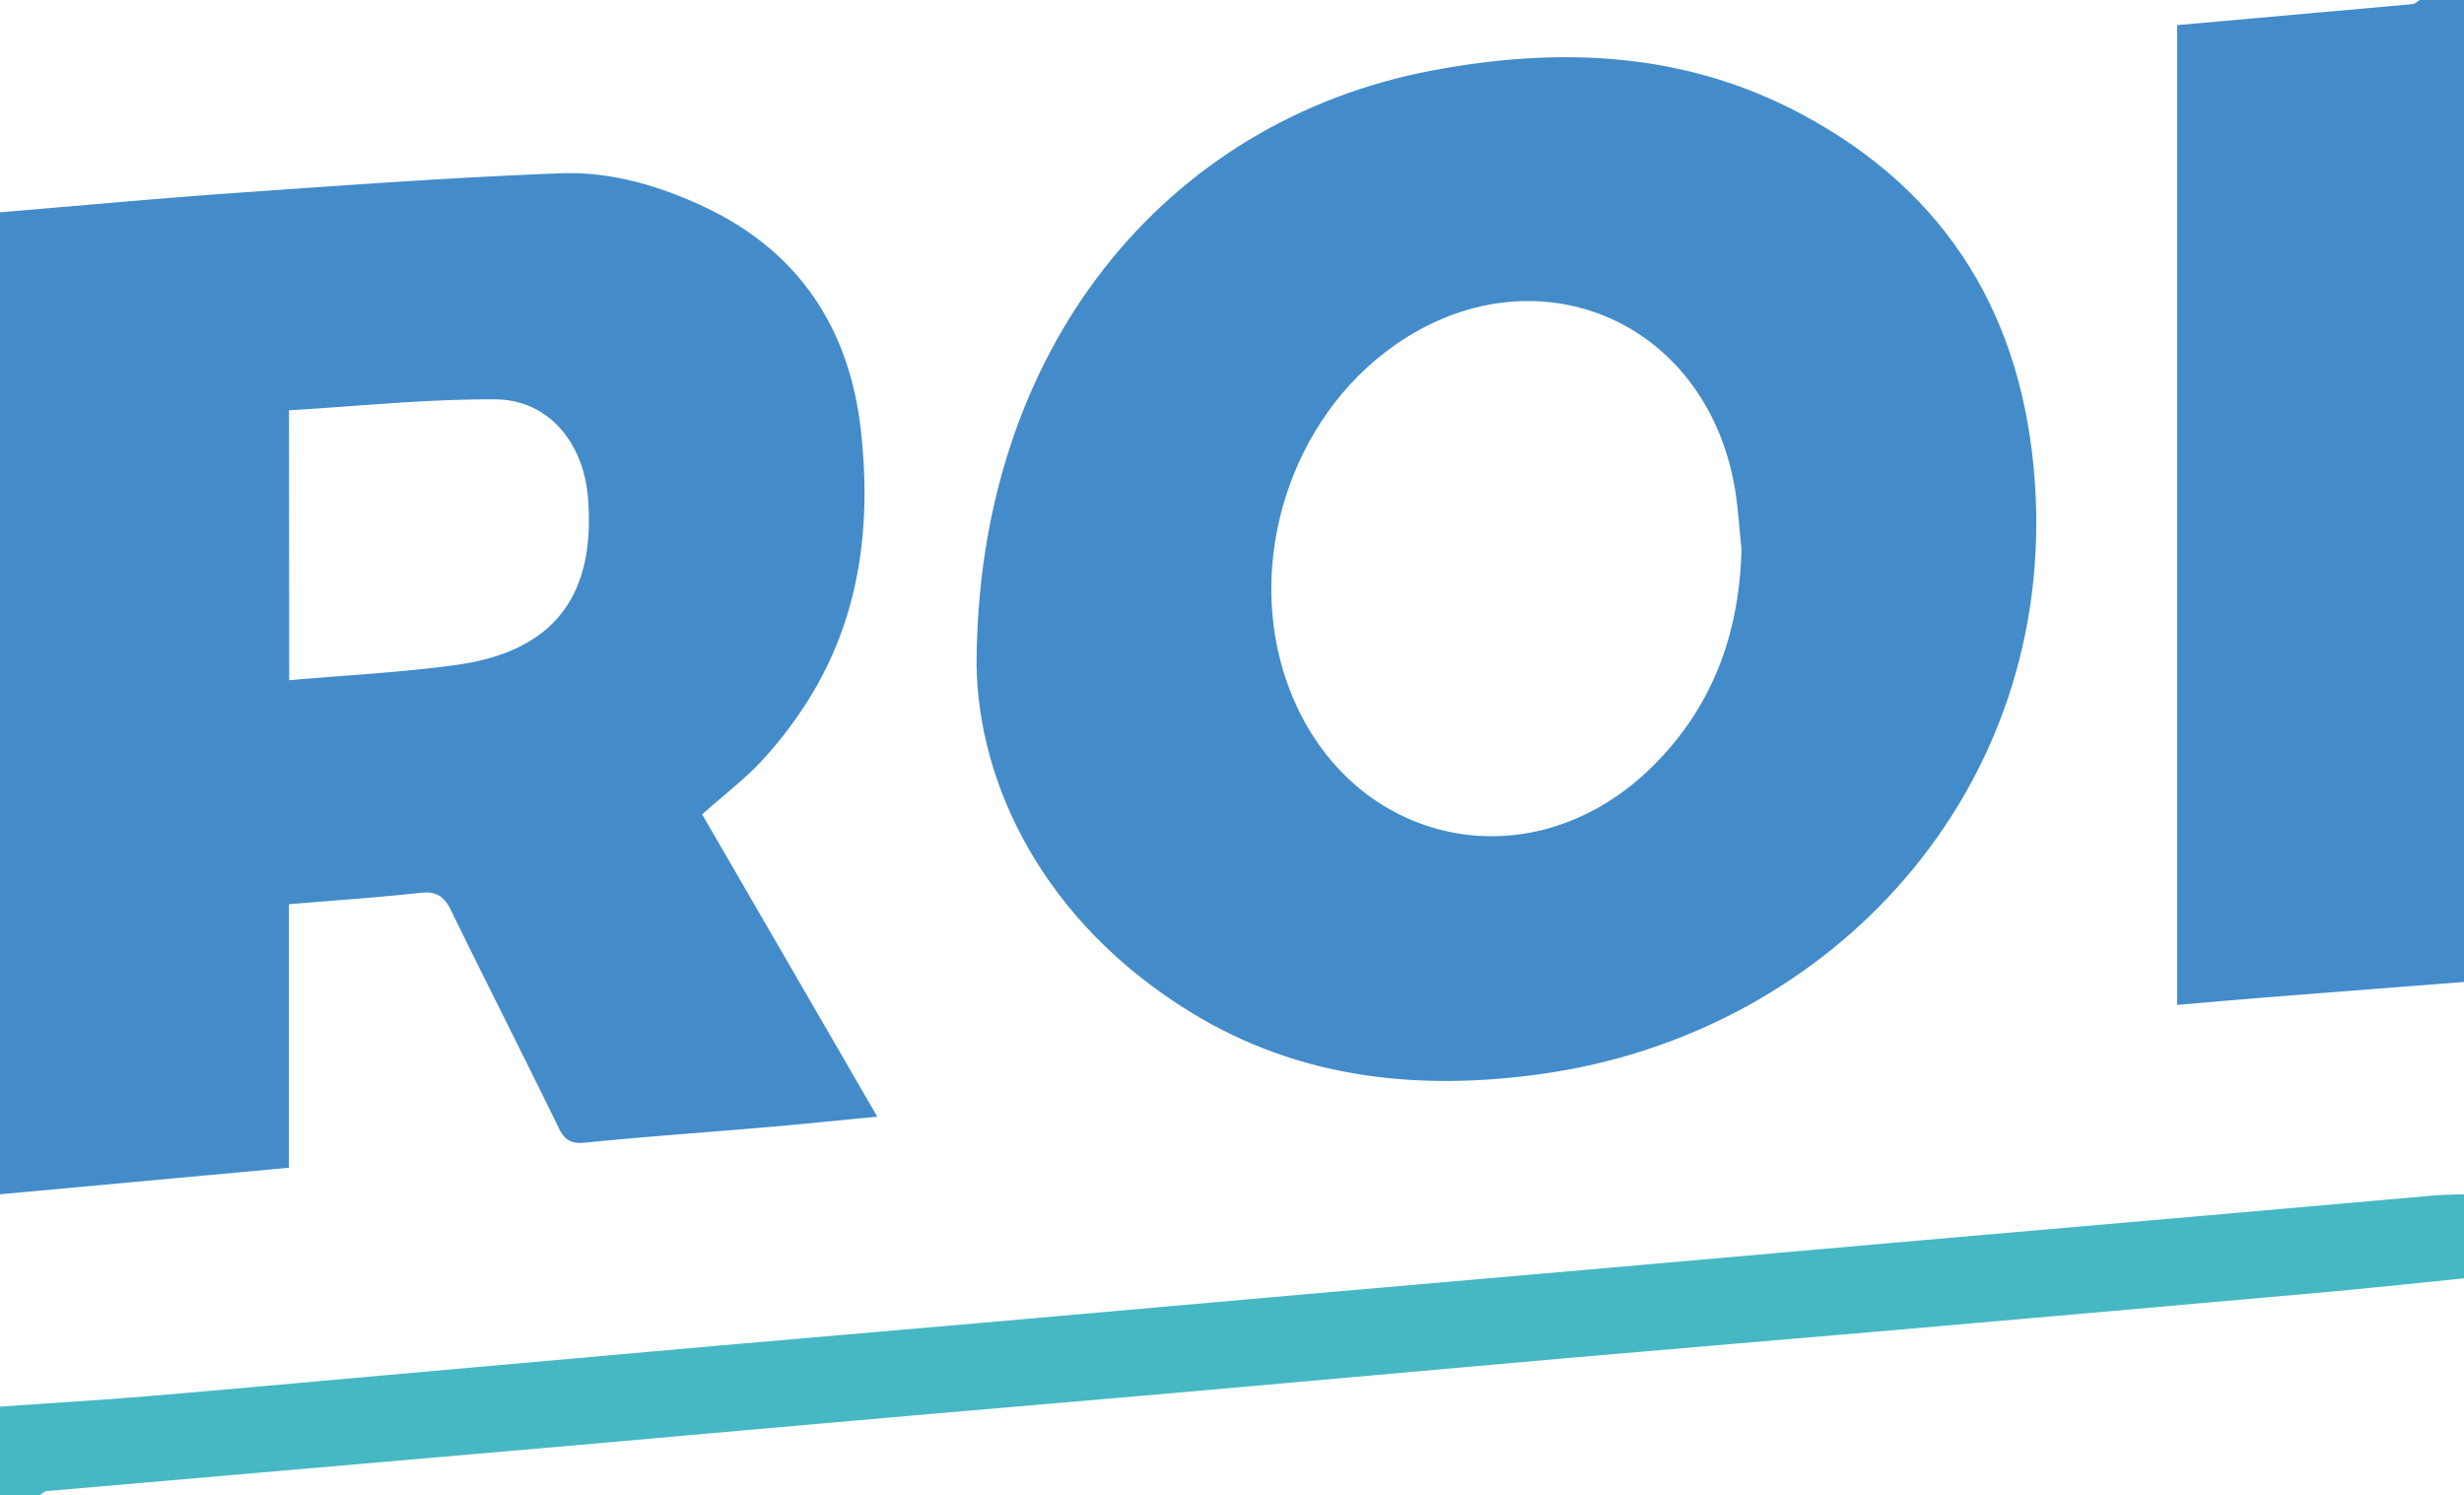
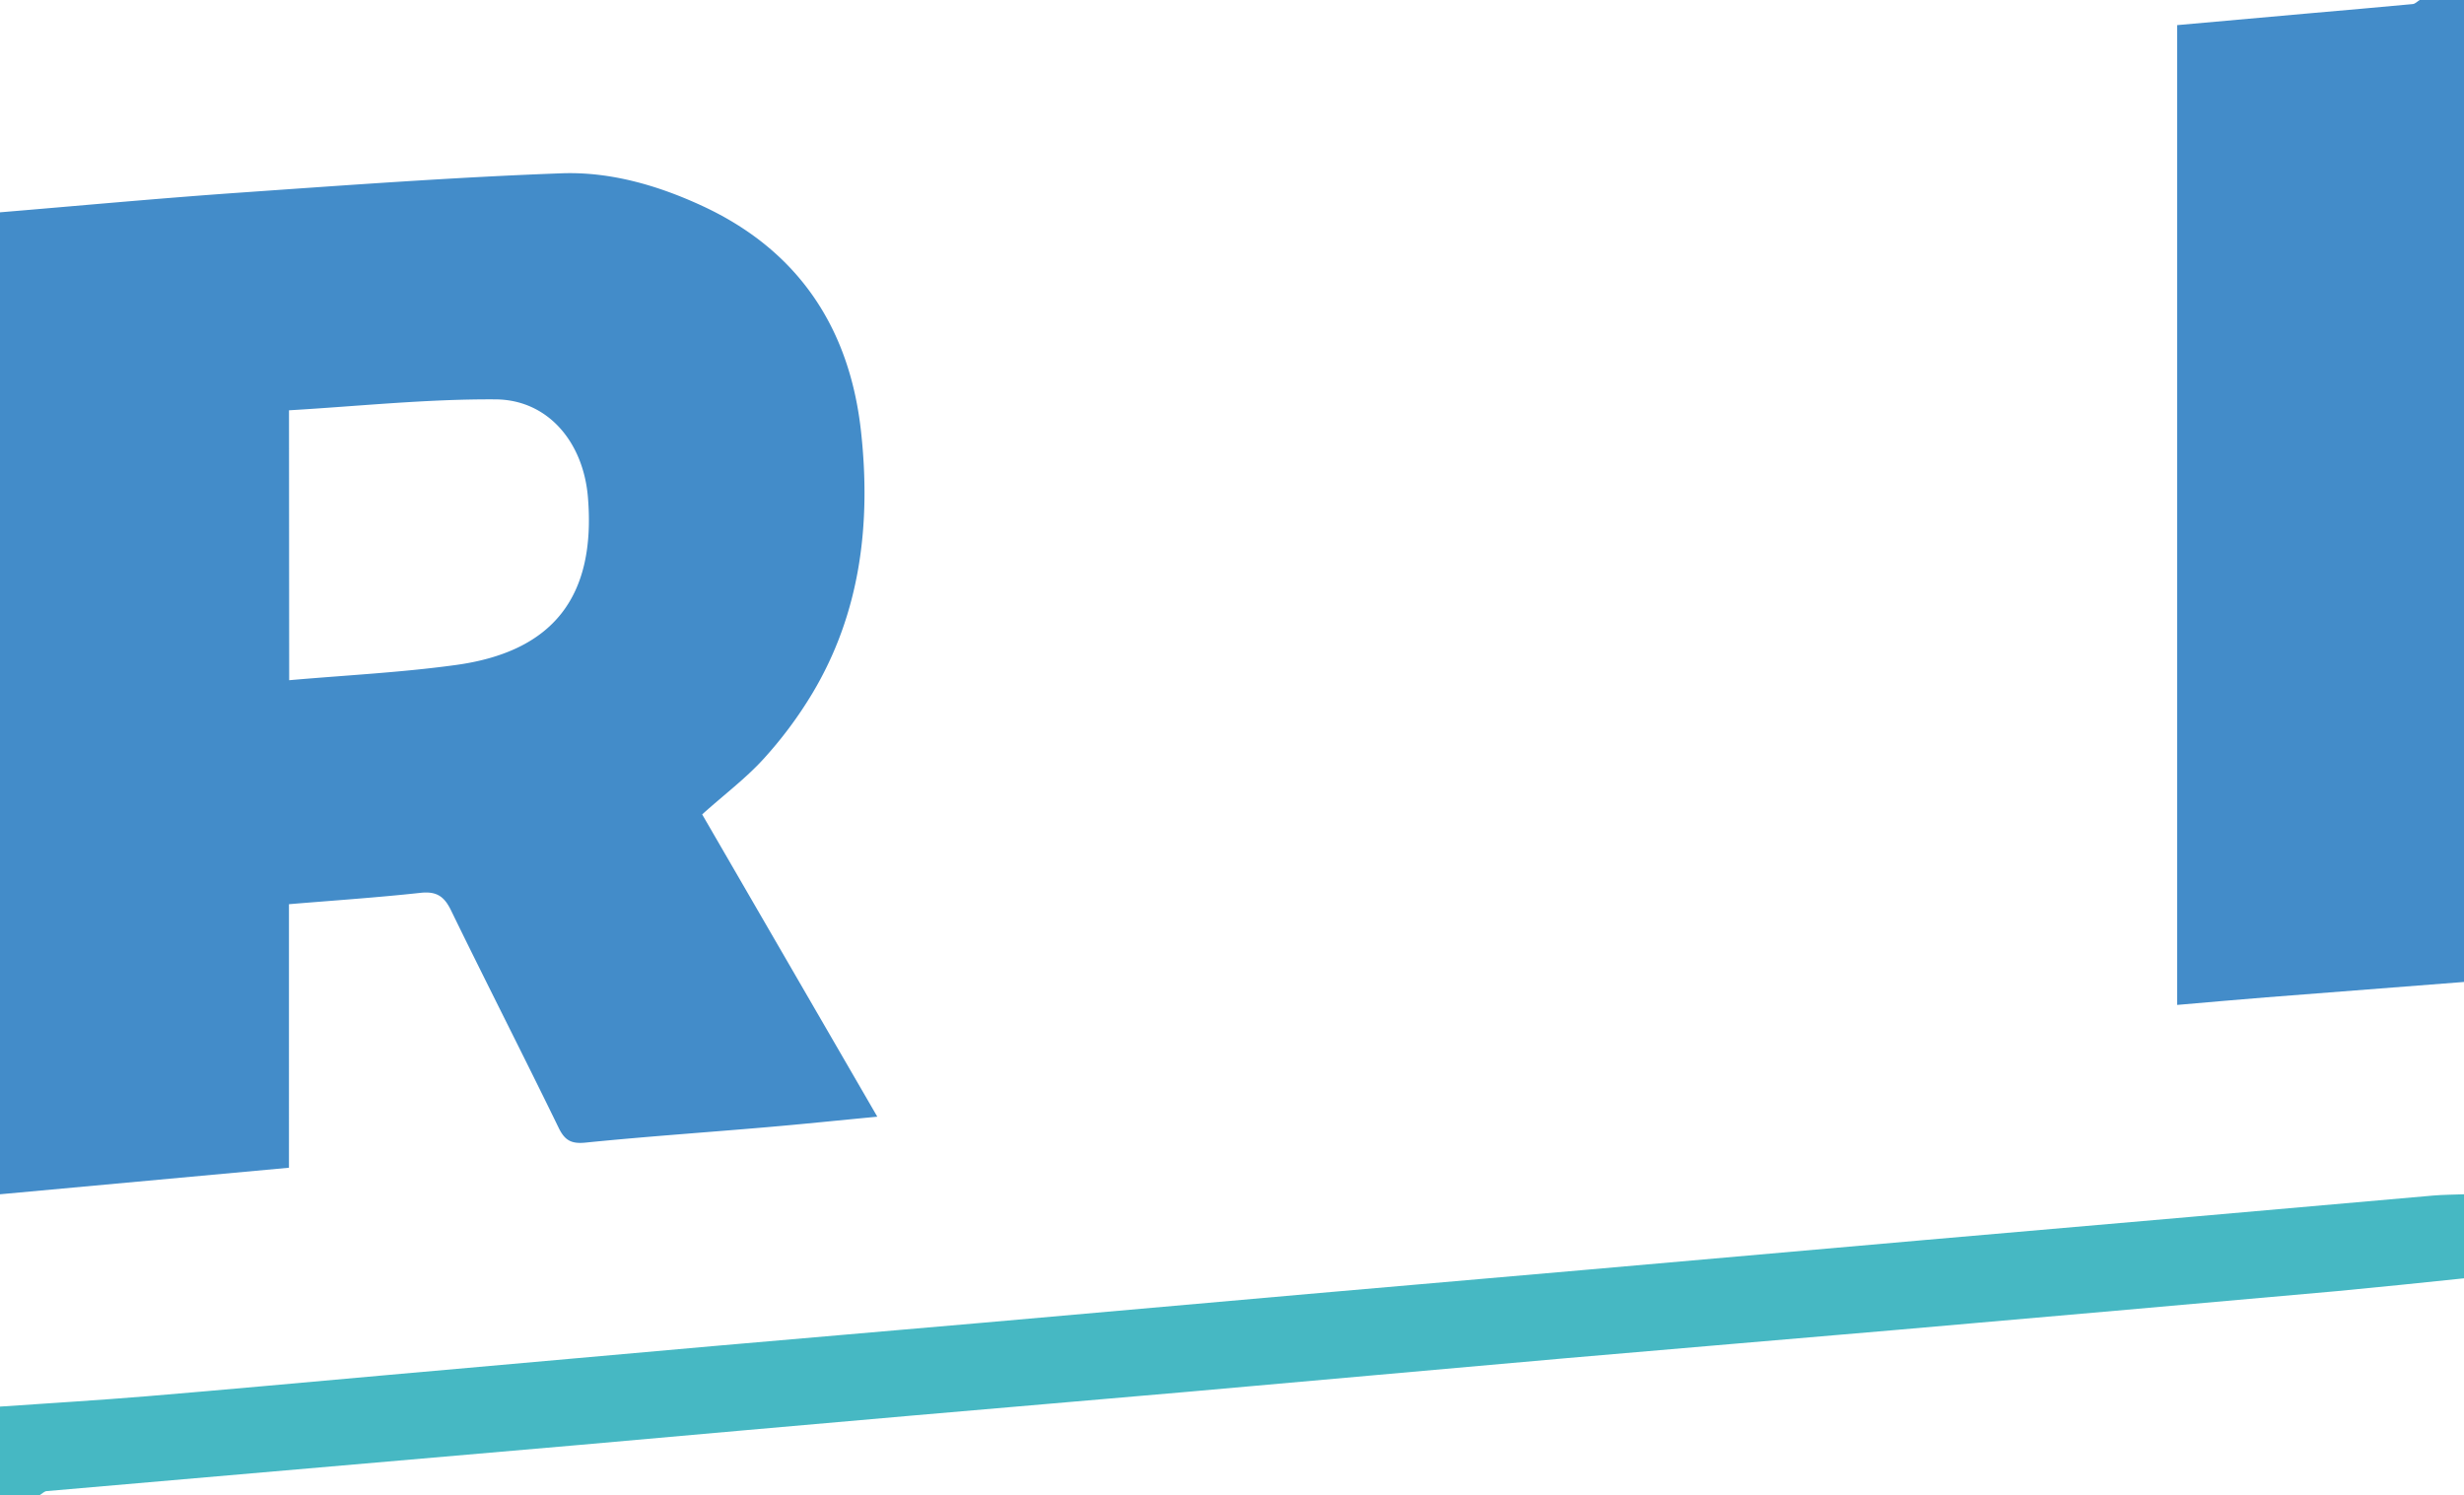
<svg xmlns="http://www.w3.org/2000/svg" id="Layer_1" data-name="Layer 1" viewBox="0 0 557 338">
  <defs>
    <style>.cls-1{fill:#438cc9;}.cls-2{fill:#46b8c3;}</style>
  </defs>
  <title>roi</title>
  <path class="cls-1" d="M223,380c18.07-1.5,36.13-3.19,54.22-4.45,24.22-1.69,48.45-3.48,72.71-4.37,11-.4,21.75,2.71,31.84,7.38,21.74,10.07,33.31,27.63,35.87,51,2.27,20.74-.08,41-11.07,59.3a93.34,93.34,0,0,1-11,14.75c-4,4.39-8.83,8-13.84,12.51l39.59,68.34c-8.8.84-17,1.69-25.17,2.39-13.6,1.17-27.21,2.1-40.79,3.47-3.24.33-4.7-.53-6.07-3.34-8-16.44-16.34-32.75-24.35-49.2-1.54-3.17-3.3-4.32-6.88-3.93-9.73,1.06-19.51,1.72-29.74,2.57V596L223,602Q223,491,223,380Zm65.37,105.78c12.74-1.12,25.21-1.73,37.54-3.42,22.19-3,31.81-15.51,30-37.86-1-12.49-9-22.14-20.9-22.21-15.54-.1-31.1,1.56-46.68,2.47Z" transform="translate(-223 -332)" />
  <path class="cls-1" d="M780,554q-22.37,1.74-44.75,3.48c-6.59.52-13.17,1.12-20.09,1.71V337.68l29.9-2.67c7.79-.69,15.58-1.35,23.36-2.09.55-.05,1.05-.61,1.58-.93h10Z" transform="translate(-223 -332)" />
  <path class="cls-2" d="M780,621c-9.59,1-19.18,2-28.78,2.9q-50,4.46-99.93,8.8c-24.7,2.15-49.41,4.18-74.1,6.34-28.51,2.49-57,5.1-85.51,7.6-20.72,1.82-41.44,3.55-62.16,5.36q-37.79,3.3-75.57,6.67-30.58,2.68-61.17,5.3-29.59,2.56-59.17,5.13c-.56,0-1.07.59-1.61.9h-9V650c11.11-.77,22.23-1.43,33.33-2.35,17.58-1.46,35.14-3.09,52.71-4.65q37.54-3.34,75.08-6.67c20.39-1.79,40.79-3.51,61.18-5.3q38-3.33,76.08-6.72,30.09-2.64,60.18-5.24l77.08-6.78q29.84-2.61,59.68-5.19,27.35-2.39,54.7-4.81c2.32-.2,4.66-.2,7-.29Z" transform="translate(-223 -332)" />
-   <path class="cls-1" d="M443.76,482.55c0-72,43-123.26,102.9-134.59,28.93-5.47,57.14-4.28,83.59,9.84,33.19,17.71,50.2,46.17,52.75,83.32,4.8,69.72-46,124.41-111.3,133.65-27.92,3.95-55,1.15-79.54-13.93C458.65,540.27,444.2,509.13,443.76,482.55Zm172.92-26.37c-.58-5.11-.79-10.3-1.79-15.33-7.33-37.18-45.47-52.53-76.51-30.87-23.79,16.6-34.18,49.54-24.24,76.87,13.07,35.94,54.07,45.59,81.66,19.15C609.92,492.46,616.19,475.58,616.68,456.18Z" transform="translate(-223 -332)" />
</svg>